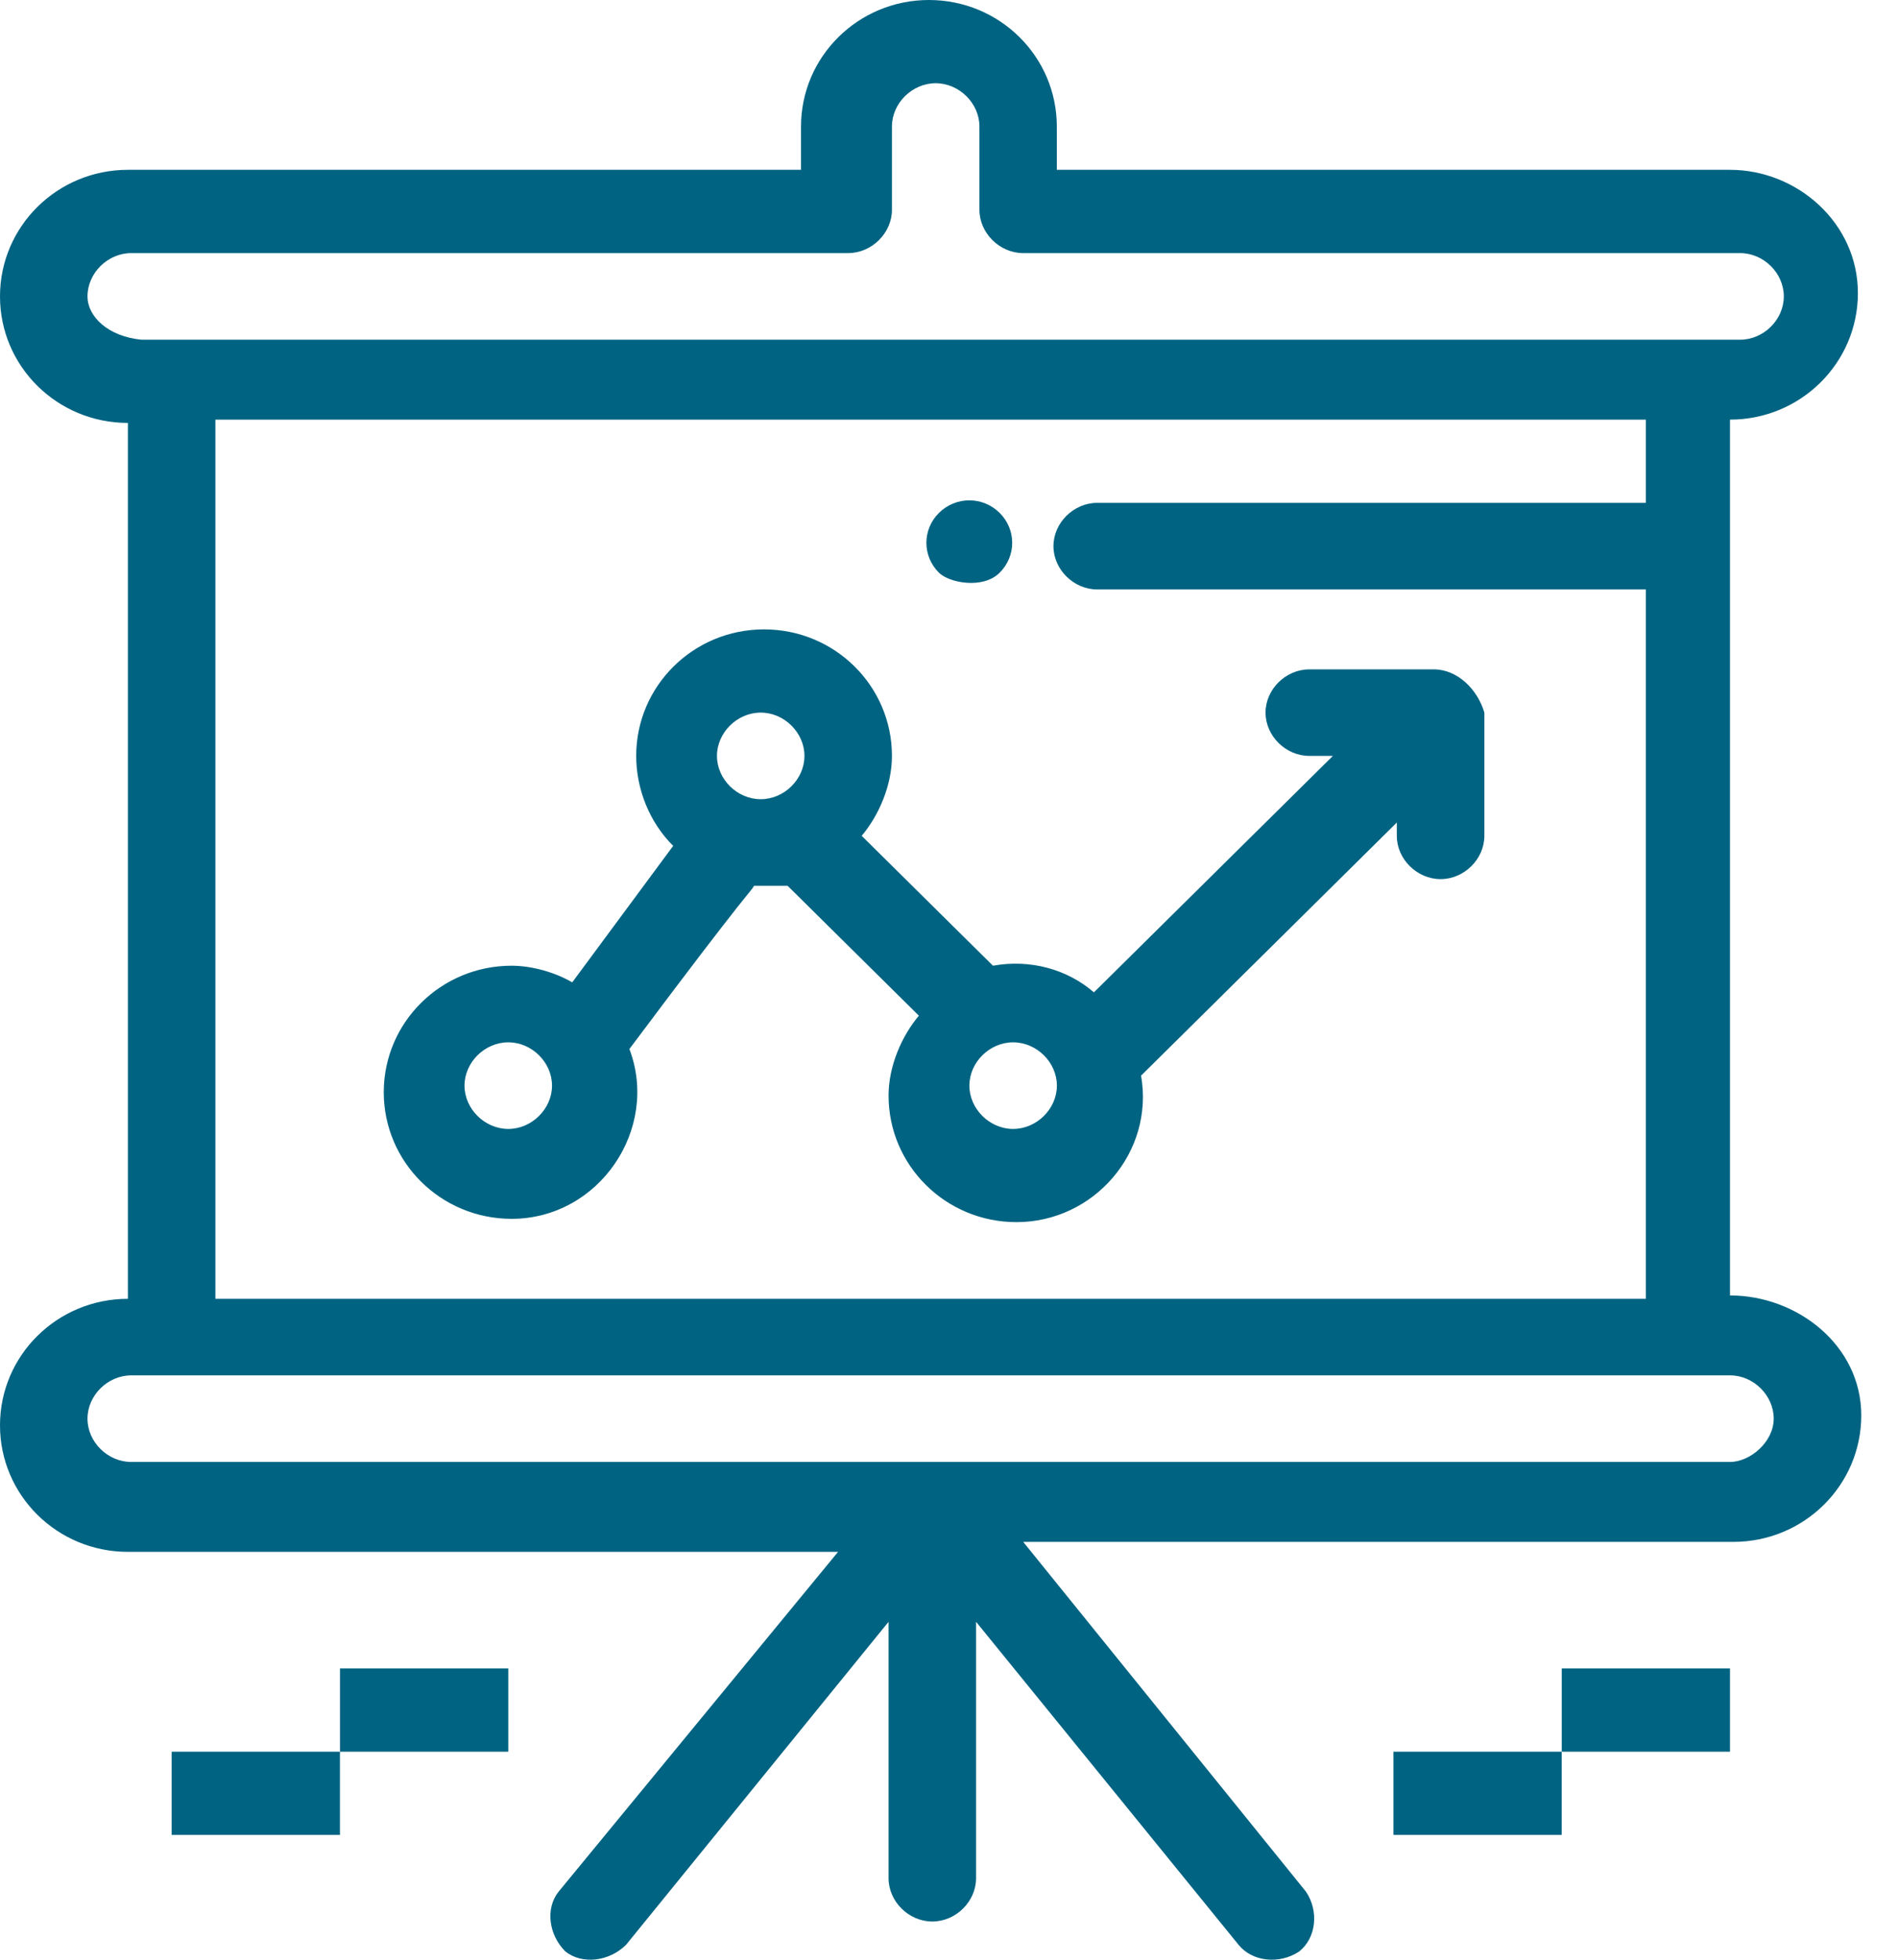
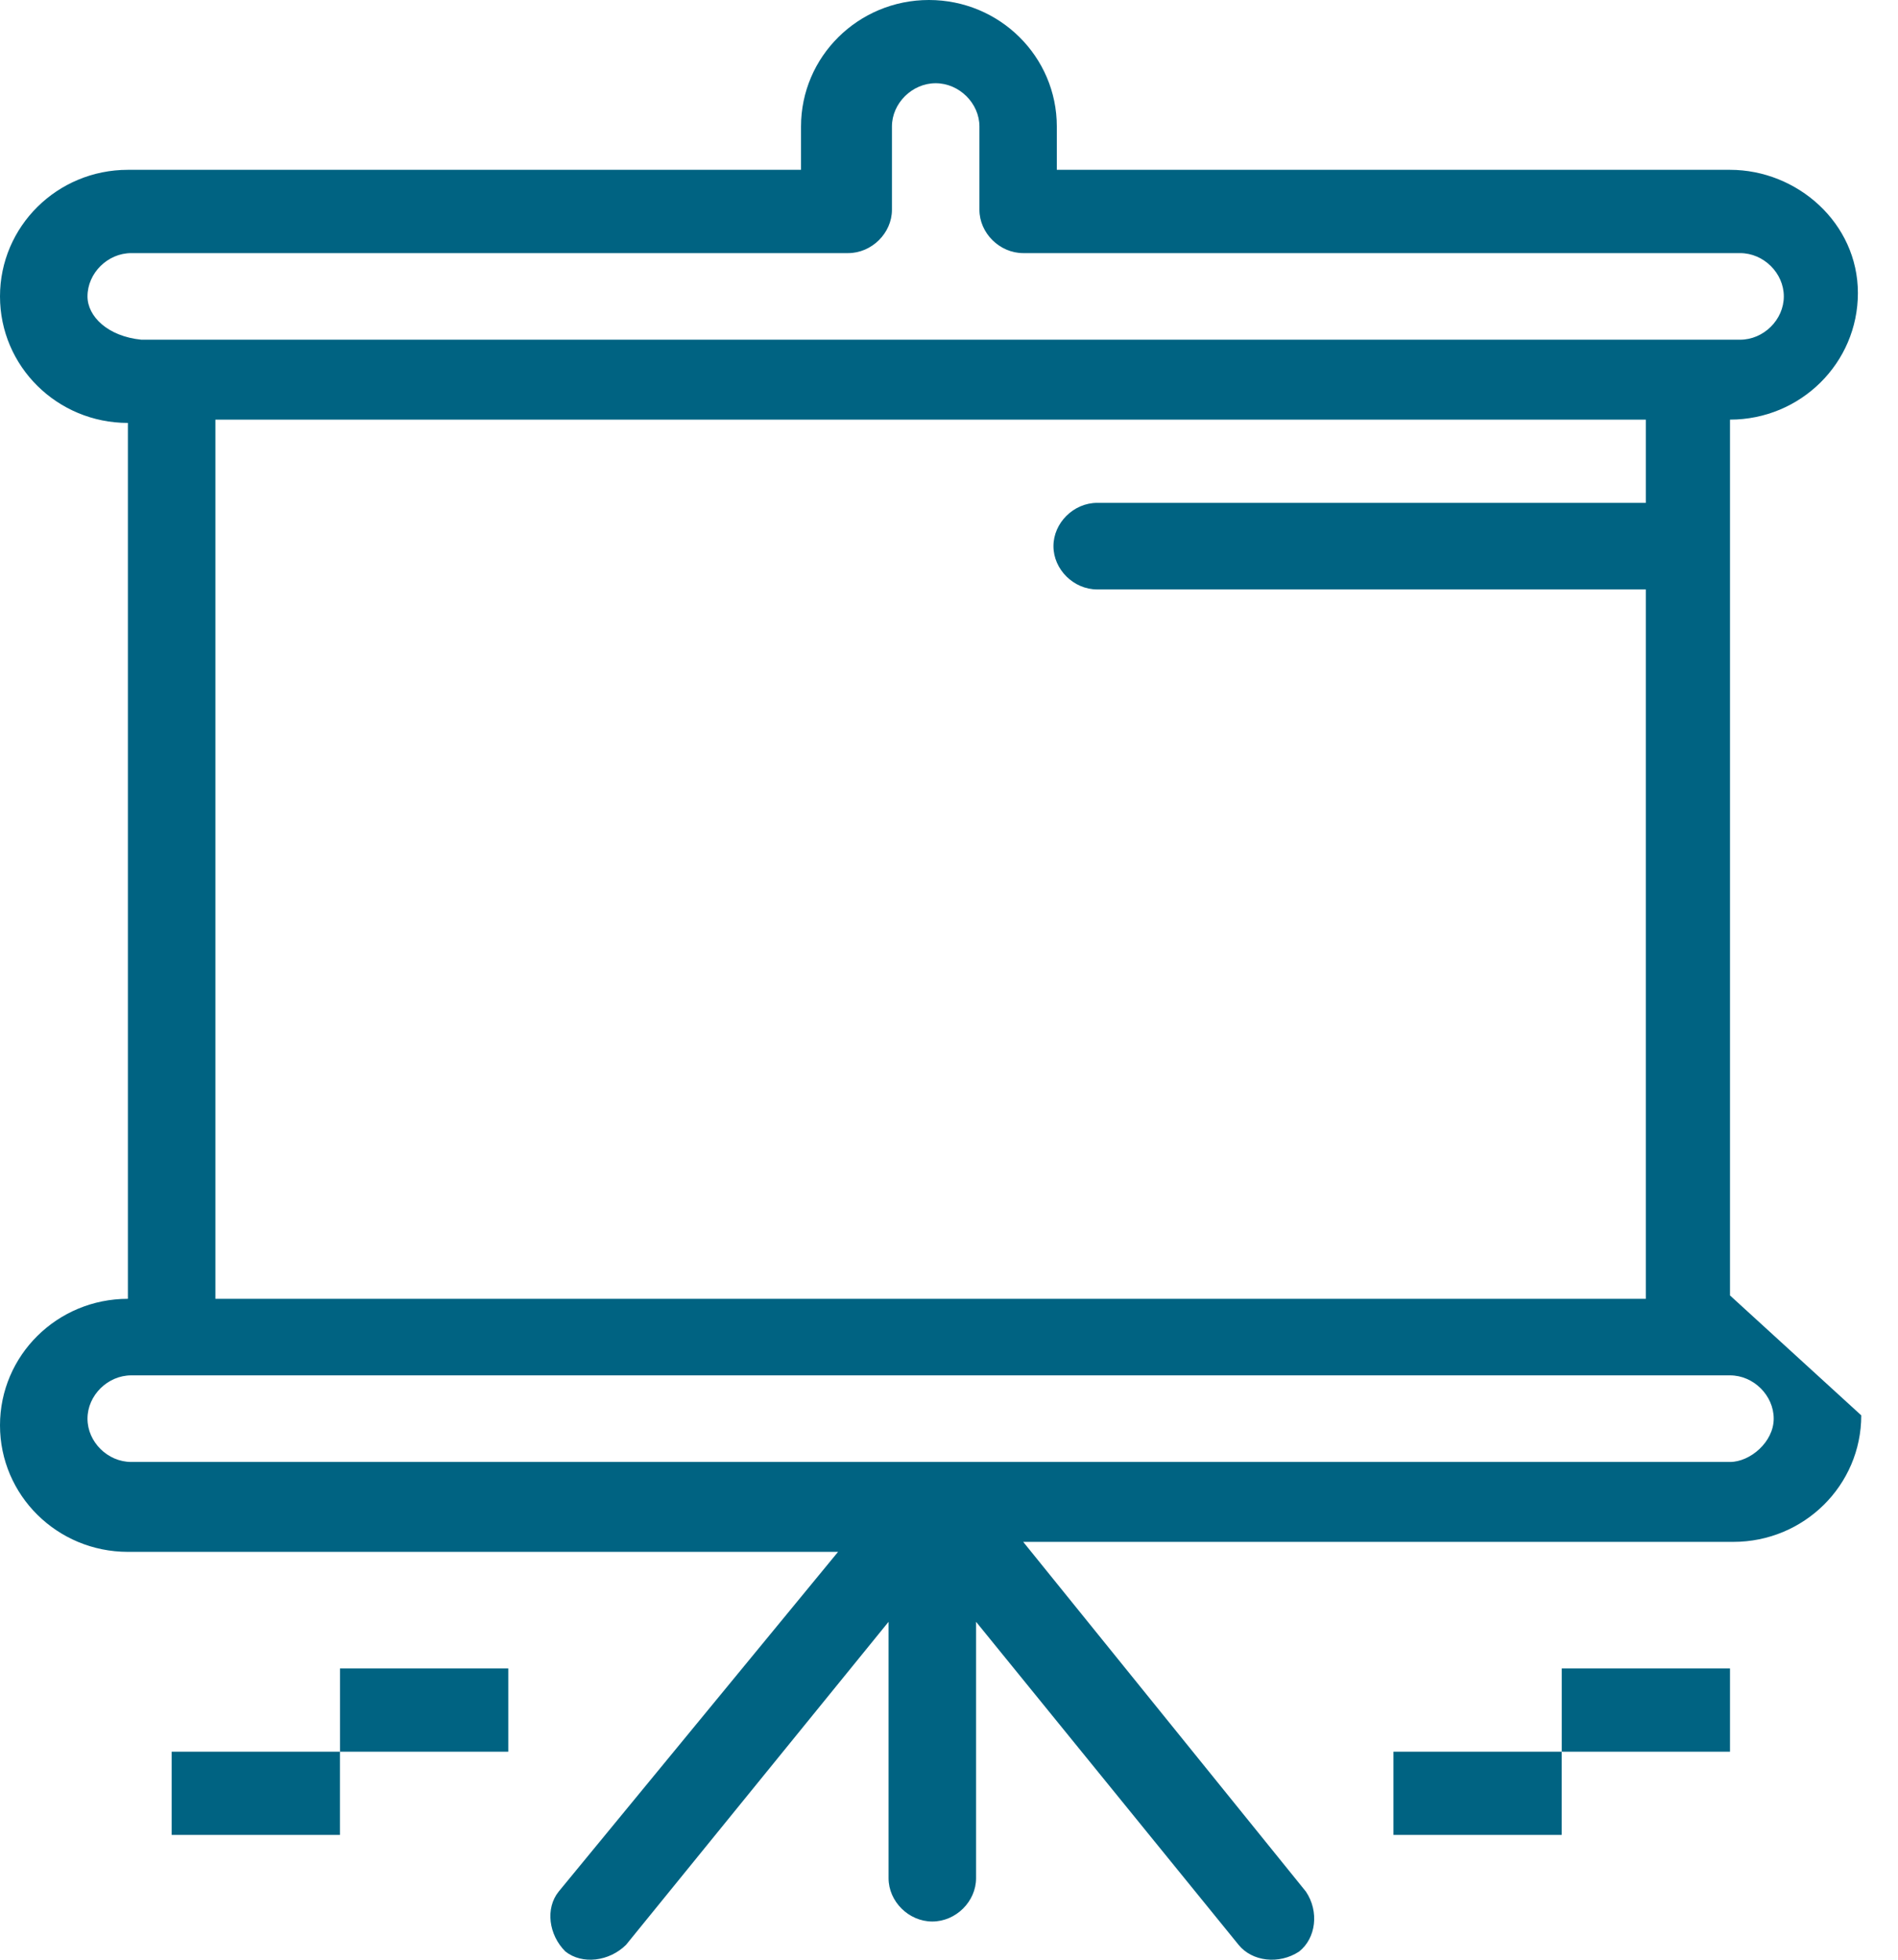
<svg xmlns="http://www.w3.org/2000/svg" width="31" height="32" viewBox="0 0 31 32" fill="none">
-   <path d="M16.326 9.353C16.601 9.081 16.601 8.646 16.326 8.374C16.052 8.102 15.612 8.102 15.337 8.374C15.062 8.646 15.062 9.081 15.337 9.353C15.502 9.516 16.052 9.625 16.326 9.353Z" fill="#006382" />
-   <path d="M28.256 23.872H2.144C1.759 23.872 1.429 23.546 1.429 23.165C1.429 22.785 1.759 22.458 2.144 22.458C5.112 22.458 25.177 22.458 28.256 22.458C28.64 22.458 28.97 22.785 28.97 23.165C28.97 23.546 28.585 23.872 28.256 23.872ZM3.518 6.852H26.881V8.211H17.921C17.536 8.211 17.206 8.537 17.206 8.918C17.206 9.299 17.536 9.625 17.921 9.625H26.881V21.208H3.518V6.852ZM1.429 4.84C1.429 4.459 1.759 4.133 2.144 4.133H13.853C14.238 4.133 14.568 3.806 14.568 3.426V2.066C14.568 1.686 14.898 1.359 15.282 1.359C15.667 1.359 15.997 1.686 15.997 2.066V3.426C15.997 3.806 16.327 4.133 16.712 4.133H28.421C28.806 4.133 29.135 4.459 29.135 4.84C29.135 5.22 28.806 5.547 28.421 5.547C25.452 5.547 5.387 5.547 2.309 5.547C1.759 5.492 1.429 5.166 1.429 4.84ZM28.256 21.153V6.852C29.41 6.852 30.345 5.927 30.345 4.785C30.345 3.643 29.355 2.773 28.256 2.773H17.261V2.066C17.261 0.924 16.327 0 15.172 0C14.018 0 13.083 0.924 13.083 2.066V2.773H2.089C0.934 2.773 0 3.698 0 4.84C0 5.982 0.934 6.906 2.089 6.906V21.208C0.934 21.208 0 22.132 0 23.274C0 24.416 0.934 25.34 2.089 25.34H13.688L9.125 30.887C8.905 31.159 8.96 31.594 9.235 31.866C9.51 32.083 9.95 32.029 10.225 31.757L14.513 26.482V30.669C14.513 31.05 14.843 31.376 15.227 31.376C15.612 31.376 15.942 31.05 15.942 30.669V26.482L20.23 31.757C20.45 32.029 20.89 32.083 21.219 31.866C21.494 31.648 21.549 31.213 21.329 30.887L16.712 25.177H28.311C29.465 25.177 30.4 24.253 30.4 23.111C30.4 21.969 29.355 21.153 28.256 21.153Z" fill="#006382" />
-   <path d="M16.547 18.434C16.163 18.434 15.833 18.107 15.833 17.727C15.833 17.346 16.163 17.02 16.547 17.02C16.932 17.02 17.262 17.346 17.262 17.727C17.262 18.107 16.932 18.434 16.547 18.434ZM12.425 11.636C12.809 11.636 13.139 11.963 13.139 12.343C13.139 12.724 12.809 13.05 12.425 13.05C12.04 13.05 11.71 12.724 11.71 12.343C11.71 11.963 12.04 11.636 12.425 11.636ZM8.302 18.434C7.917 18.434 7.587 18.107 7.587 17.727C7.587 17.346 7.917 17.02 8.302 17.02C8.686 17.02 9.016 17.346 9.016 17.727C9.016 18.107 8.686 18.434 8.302 18.434ZM23.419 10.93H21.385C21 10.93 20.67 11.256 20.67 11.636C20.67 12.017 21 12.343 21.385 12.343H21.77L17.867 16.204C17.427 15.823 16.822 15.66 16.218 15.769L14.074 13.648C14.348 13.322 14.568 12.833 14.568 12.343C14.568 11.201 13.634 10.277 12.479 10.277C11.325 10.277 10.391 11.201 10.391 12.343C10.391 12.887 10.61 13.431 10.995 13.812L9.346 16.041C9.071 15.878 8.686 15.769 8.356 15.769C7.202 15.769 6.268 16.694 6.268 17.835C6.268 18.977 7.202 19.902 8.356 19.902C9.786 19.902 10.775 18.434 10.28 17.129C12.315 14.41 12.259 14.573 12.315 14.464C12.479 14.464 12.699 14.464 12.864 14.464L15.008 16.585C14.733 16.911 14.513 17.401 14.513 17.89C14.513 19.032 15.448 19.956 16.602 19.956C17.867 19.956 18.856 18.814 18.637 17.564L22.814 13.431V13.648C22.814 14.029 23.144 14.355 23.529 14.355C23.914 14.355 24.244 14.029 24.244 13.648V11.636C24.133 11.256 23.804 10.93 23.419 10.93Z" fill="#006382" />
+   <path d="M28.256 23.872H2.144C1.759 23.872 1.429 23.546 1.429 23.165C1.429 22.785 1.759 22.458 2.144 22.458C5.112 22.458 25.177 22.458 28.256 22.458C28.64 22.458 28.97 22.785 28.97 23.165C28.97 23.546 28.585 23.872 28.256 23.872ZM3.518 6.852H26.881V8.211H17.921C17.536 8.211 17.206 8.537 17.206 8.918C17.206 9.299 17.536 9.625 17.921 9.625H26.881V21.208H3.518V6.852ZM1.429 4.84C1.429 4.459 1.759 4.133 2.144 4.133H13.853C14.238 4.133 14.568 3.806 14.568 3.426V2.066C14.568 1.686 14.898 1.359 15.282 1.359C15.667 1.359 15.997 1.686 15.997 2.066V3.426C15.997 3.806 16.327 4.133 16.712 4.133H28.421C28.806 4.133 29.135 4.459 29.135 4.84C29.135 5.22 28.806 5.547 28.421 5.547C25.452 5.547 5.387 5.547 2.309 5.547C1.759 5.492 1.429 5.166 1.429 4.84ZM28.256 21.153V6.852C29.41 6.852 30.345 5.927 30.345 4.785C30.345 3.643 29.355 2.773 28.256 2.773H17.261V2.066C17.261 0.924 16.327 0 15.172 0C14.018 0 13.083 0.924 13.083 2.066V2.773H2.089C0.934 2.773 0 3.698 0 4.84C0 5.982 0.934 6.906 2.089 6.906V21.208C0.934 21.208 0 22.132 0 23.274C0 24.416 0.934 25.34 2.089 25.34H13.688L9.125 30.887C8.905 31.159 8.96 31.594 9.235 31.866C9.51 32.083 9.95 32.029 10.225 31.757L14.513 26.482V30.669C14.513 31.05 14.843 31.376 15.227 31.376C15.612 31.376 15.942 31.05 15.942 30.669V26.482L20.23 31.757C20.45 32.029 20.89 32.083 21.219 31.866C21.494 31.648 21.549 31.213 21.329 30.887L16.712 25.177H28.311C29.465 25.177 30.4 24.253 30.4 23.111Z" fill="#006382" />
  <path d="M2.804 28.603H5.552V29.962H2.804V28.603Z" fill="#006382" />
  <path d="M5.553 27.244H8.302V28.603H5.553V27.244Z" fill="#006382" />
  <path d="M22.759 28.603H25.507V29.962H22.759V28.603Z" fill="#006382" />
  <path d="M25.508 27.244H28.256V28.603H25.508V27.244Z" fill="#006382" />
</svg>